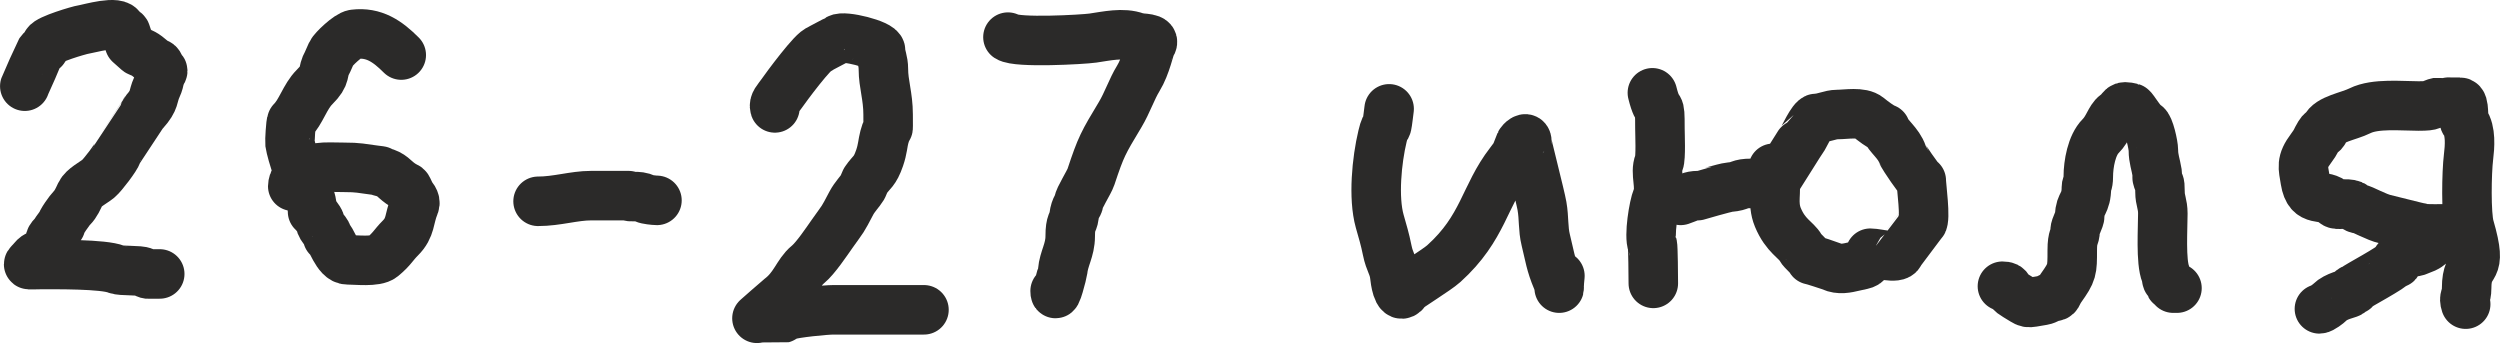
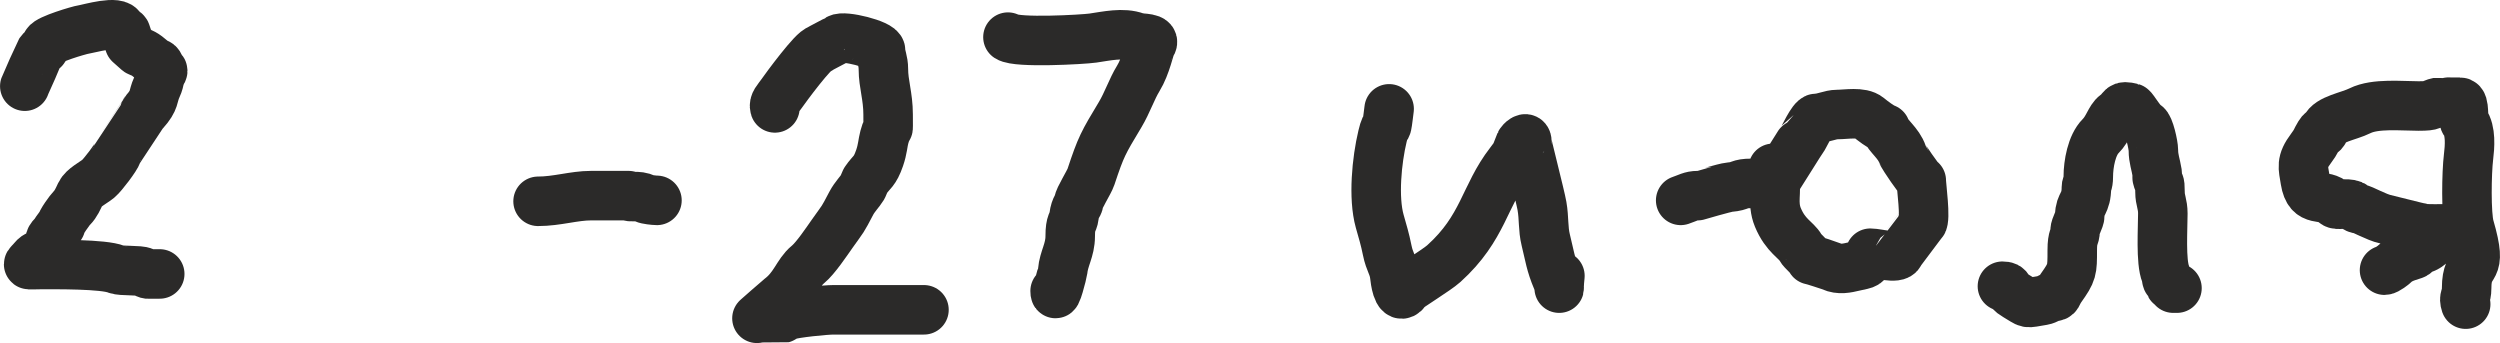
<svg xmlns="http://www.w3.org/2000/svg" xml:space="preserve" width="106.877mm" height="14.668mm" version="1.0" style="shape-rendering:geometricPrecision; text-rendering:geometricPrecision; image-rendering:optimizeQuality; fill-rule:evenodd; clip-rule:evenodd" viewBox="0 0 2764.23 379.38">
  <defs>
    <style type="text/css"> .str0 {stroke:#2B2A29;stroke-width:54.75;stroke-linecap:round;stroke-linejoin:round;stroke-miterlimit:22.926} .fil0 {fill:none} </style>
  </defs>
  <g id="Слой_x0020_1">
    <g id="_2196434182176">
      <path class="fil0 str0" d="M27.37 95.31c0.53,-1.58 16.6,-37.42 16.69,-37.56 5.41,-7.5 2.47,2.24 7.3,-9.39 2.01,-4.86 35.72,-14.92 40.69,-15.65 6.27,-0.92 39.41,-10.88 41.73,-1.04 1.19,5.06 3.74,1.7 5.22,4.17l4.17 12.52 9.39 8.35c2.37,1.52 5.52,1.24 12.52,7.3 11.26,9.77 8.86,2.61 12.52,11.48 1,2.42 4.65,1.61 0,6.26 -1.63,1.63 -0.22,6.05 -4.17,14.61 -5.02,10.85 -1.56,13.72 -13.56,27.13 -0.15,0.16 -30.2,45.69 -30.26,45.9 -1.05,4.46 -16.39,24.5 -20.86,28.17 -5.59,4.58 -16.59,9.9 -19.82,16.69 -2.43,5.1 -4.89,11.15 -9.39,15.65 -2.08,2.08 -12.52,16.01 -12.52,19.82 -3.12,1.56 -5.21,7.29 -8.35,10.43 -5.47,5.47 -1.2,4.43 -7.3,14.61 -3.4,0 2.18,4.17 -4.17,4.17 0,11.28 -2.61,-2.26 -10.43,7.3 -6.76,8.26 -9.38,6.26 8.35,6.26 15.52,0 69.42,-0.61 83.46,5.21 5.52,2.29 26.3,0.69 30.26,3.13 4.9,3.03 4.4,2.08 10.43,2.08 2.43,0 4.87,0 7.3,0" />
-       <path class="fil0 str0" d="M443.64 60.88c-15.21,-15.21 -30.16,-25.66 -52.16,-22.95 -6.55,0.8 -23.27,16.89 -25.04,20.86l-4.17 9.39c-7.32,13.02 -0.17,13.74 -14.61,28.17 -10.66,10.66 -14.64,27.16 -25.04,37.56 -1.33,1.33 -2.2,23.22 -2.09,24 1.83,12.5 13.51,46.54 19.82,55.29 3.16,4.37 5.21,15.76 5.21,20.86 0.69,0 7.92,8.87 8.35,11.48 1.32,8.15 8.35,9.75 8.35,16.69 4.02,0 9.97,25.04 21.91,25.04 9.48,0 31.55,2.65 38.6,-3.13 10.66,-8.74 12.14,-13.2 19.82,-20.87 11.92,-11.9 9.3,-21.18 15.65,-36.51 2.1,-5.06 -3.44,-9.94 -4.17,-11.48 -5.87,-12.33 -1.83,-5.69 -11.48,-12.52 -7.44,-5.26 -9.35,-10.04 -19.82,-12.52 -9.45,-2.23 5.58,-0.37 -8.35,-2.09 -15.46,-1.91 -17.28,-3.13 -34.43,-3.13 -21.38,0 -35.46,-2.87 -53.21,12.52 -2.02,1.75 -3.13,6.43 -3.13,8.35" />
      <path class="fil0 str0" d="M594.92 222.59c20.91,0 39.73,-6.26 58.43,-6.26 13.91,0 27.82,0 41.73,0 0,2.56 11.4,-0.79 17.73,3.13 1.77,1.09 10.69,2.09 13.56,2.09" />
      <path class="fil0 str0" d="M856.78 119.31c-1.78,-5.35 2.89,-9.3 7.3,-15.65 4.78,-6.88 35.82,-49.03 41.73,-49.03 0,-0.68 18.21,-9.56 20.86,-11.48 5.98,-4.31 46.95,5.93 46.95,12.52 0,6.51 3.13,11.2 3.13,20.87 0,16.33 5.22,29.91 5.22,50.08 0,26.63 0.82,6.61 -4.17,25.04 -1.69,6.22 -1.88,13.26 -5.22,22.95 -5.48,15.92 -8.7,14.78 -15.65,25.04l-3.13 7.3c-2.97,4.96 -8.79,10.63 -12.52,17.73 -10.56,20.11 -7.94,15.11 -20.87,33.38 -6.48,9.16 -18.64,27.48 -27.13,34.43 -11.58,9.49 -14.29,24.85 -31.3,37.56 -1.99,1.49 -24.91,21.91 -25.04,21.91 4.62,0 27.8,0.1 28.17,0l5.22 -3.13c8.48,-2.93 42.57,-6.26 51.12,-6.26 33.38,0 66.77,0 100.16,0" />
      <path class="fil0 str0" d="M1114.47 41.06c10.01,6.67 82.69,2.65 93.9,1.04 15.11,-2.17 33.29,-6.48 47.99,-1.04 5.64,2.08 22.6,0.15 16.69,8.35 -2.08,2.88 -5.69,23.13 -14.61,37.56 -6.92,11.19 -12.12,26.83 -19.82,39.65 -19.07,31.73 -21.11,35.13 -32.34,68.86 -2.09,6.28 -13.56,24.01 -13.56,28.17 0,3.43 -3.84,4.44 -5.22,15.65 -0.94,7.65 -4.17,5.53 -4.17,21.91 0,15.53 -7.19,24.64 -8.35,38.6 -0.02,0.24 -8.35,34.63 -8.35,21.91" />
      <path class="fil0 str0" d="M1535.95 120.35l-1.04 8.35c-2.79,22.36 -1.35,1.47 -6.26,21.91 -6.39,26.6 -10.37,67.97 -3.13,93.9 3.5,12.55 5.68,19.16 8.35,32.34 2.69,13.32 7.12,16.99 8.35,28.17 0.47,4.24 2.92,25.41 10.43,18.78l2.09 -3.13c3.3,-3.49 33.82,-22.07 41.73,-29.21 44.08,-39.8 44.48,-74.78 73.03,-111.63 8.07,-10.42 5.95,-8.58 11.48,-21.91 0.46,-1.11 7.3,-8.52 7.3,-1.04 0,3.07 14.72,59.54 16.69,70.94 2.4,13.87 1.06,24.98 4.17,37.56 4.44,17.95 5.19,26.45 12.52,43.82 4.35,10.29 0.87,16.21 3.13,-4.17" />
-       <path class="fil0 str0" d="M1827.03 102.61c7.13,28.49 8.35,5.4 8.35,39.64 0,6.27 1.21,32.11 -1.04,37.56 -4.76,11.5 2.85,26.68 -2.09,38.6 -3.81,9.2 -9.19,42.54 -5.22,52.16 0.76,1.84 1.04,35.82 1.04,42.77" />
      <path class="fil0 str0" d="M1858.33 221.55c7.89,-2.63 11.25,-5.22 18.78,-5.22 0.15,0 30.05,-8.94 35.47,-9.39 13.04,-1.08 9.31,-4.17 24,-4.17 14.21,0 7.06,5.22 20.86,5.22 4.48,0 3.75,-4.64 8.35,-11.48 3.47,-5.15 26.56,-42.54 27.12,-42.78 1.12,-0.47 10.86,-22.95 15.65,-22.95 7.8,0 15.02,-4.17 22.95,-4.17 9.97,0 26.67,-3.23 34.43,3.13 4.24,3.48 13.75,10.84 18.78,12.52 2.73,8.17 14.68,15.85 18.78,28.17 0.56,1.67 18.85,29.21 20.87,29.21 0,6.3 5.12,42.87 1.04,46.95 -0.12,0.12 -24.99,33.23 -25.04,33.38 -2.26,6.79 -23.86,0 -32.34,0 -4.55,13.66 -3.18,11.17 -17.73,14.61 -8.41,1.98 -16.45,3.85 -25.04,0 -1.96,-0.88 -21.51,-7.3 -22.95,-7.3 0,-2.34 -9.08,-9.19 -11.48,-13.56 -4.66,-8.5 -16.47,-12.69 -25.04,-33.38 -6.79,-16.39 -0.43,-30.59 -4.17,-39.65 -1.82,-4.39 -1.04,-9.78 -1.04,-14.61" />
      <path class="fil0 str0" d="M2214.09 316.49c9.12,0 3.42,3.94 14.61,10.43 16.19,9.39 9.3,8.62 30.26,5.22 4.14,-0.67 8.88,-4.17 10.43,-4.17 6.56,0 4.16,-1.99 9.39,-9.39 12.58,-17.78 12.52,-19.42 12.52,-41.73 0,-16.41 3.13,-13.76 3.13,-21.91 0,-4.33 5.22,-12.36 5.22,-16.69 0,-13.62 7.3,-12.27 7.3,-31.3 0,-3.17 2.08,-2.8 2.08,-11.48 0,-14.2 3.77,-35.07 13.56,-44.86 8.44,-8.44 10.66,-19.64 16.69,-23.99 9.43,-6.8 4.34,-10.46 17.74,-7.3 1.41,0.33 11.15,16.91 15.65,18.78 3.75,1.56 8.35,22.25 8.35,28.17 0,9.2 2.58,15.19 4.17,25.04l0 5.22c2.01,8.52 3.13,2.52 3.13,15.65 0,9.79 3.13,13.02 3.13,23.99 0,16.08 -2.43,53.35 3.13,66.77 1.65,3.98 0.19,8.35 4.17,8.35 0,8.45 4.17,2.05 4.17,7.3 1.39,0 2.78,0 4.17,0" />
-       <path class="fil0 str0" d="M2726.34 336.31c-2.73,-8.21 1.04,-6.91 1.04,-17.73 0,-34.52 19.08,-12.79 3.13,-67.81 -3.88,-13.38 -3.19,-59.76 -1.04,-77.2 1.38,-11.23 2.82,-28.89 -4.17,-38.6 -2.71,-3.76 0.25,-21.91 -5.22,-21.91 -3.53,0 -23.05,-0.19 -24,0 -10.46,2.15 -3.35,4.17 -21.91,4.17 -18.85,0 -47.77,-3.17 -64.68,5.22 -12.83,6.37 -34.17,9.12 -38.6,19.82 -4.07,9.84 -1.05,-2.16 -6.26,6.26 -4.1,6.63 -2.87,6.95 -9.39,15.65 -11.15,14.87 -8.71,20.38 -6.26,35.47 4.3,26.54 20.18,12.87 32.34,25.04 2.81,2.81 13.09,-0.71 19.82,2.09 0.8,0.33 3.23,4.17 7.3,4.17 3.12,0 19.37,9.43 29.21,11.48 5.43,1.13 36.44,9.39 38.6,9.39 0,2.18 32.06,1.04 38.6,1.04 0,-1.91 12.87,-3.67 -8.35,4.17 -7.25,2.68 -21.74,15.79 -24,16.69l-10.43 4.17c-3.9,1.3 -6.47,-0.86 -14.61,4.17 -5.06,3.13 -0.24,1.68 -7.3,5.22 0,2.3 2.51,4.17 -3.13,4.17 0,3.48 -42.13,25.57 -42.78,27.13 -1.8,4.35 0.77,-1.69 -4.17,2.09l-2.09 3.13c-1.77,1.25 -14.98,3.5 -21.91,10.43 -1.8,1.8 -8.92,7.3 -11.48,7.3" />
+       <path class="fil0 str0" d="M2726.34 336.31c-2.73,-8.21 1.04,-6.91 1.04,-17.73 0,-34.52 19.08,-12.79 3.13,-67.81 -3.88,-13.38 -3.19,-59.76 -1.04,-77.2 1.38,-11.23 2.82,-28.89 -4.17,-38.6 -2.71,-3.76 0.25,-21.91 -5.22,-21.91 -3.53,0 -23.05,-0.19 -24,0 -10.46,2.15 -3.35,4.17 -21.91,4.17 -18.85,0 -47.77,-3.17 -64.68,5.22 -12.83,6.37 -34.17,9.12 -38.6,19.82 -4.07,9.84 -1.05,-2.16 -6.26,6.26 -4.1,6.63 -2.87,6.95 -9.39,15.65 -11.15,14.87 -8.71,20.38 -6.26,35.47 4.3,26.54 20.18,12.87 32.34,25.04 2.81,2.81 13.09,-0.71 19.82,2.09 0.8,0.33 3.23,4.17 7.3,4.17 3.12,0 19.37,9.43 29.21,11.48 5.43,1.13 36.44,9.39 38.6,9.39 0,2.18 32.06,1.04 38.6,1.04 0,-1.91 12.87,-3.67 -8.35,4.17 -7.25,2.68 -21.74,15.79 -24,16.69l-10.43 4.17l-2.09 3.13c-1.77,1.25 -14.98,3.5 -21.91,10.43 -1.8,1.8 -8.92,7.3 -11.48,7.3" />
    </g>
  </g>
</svg>